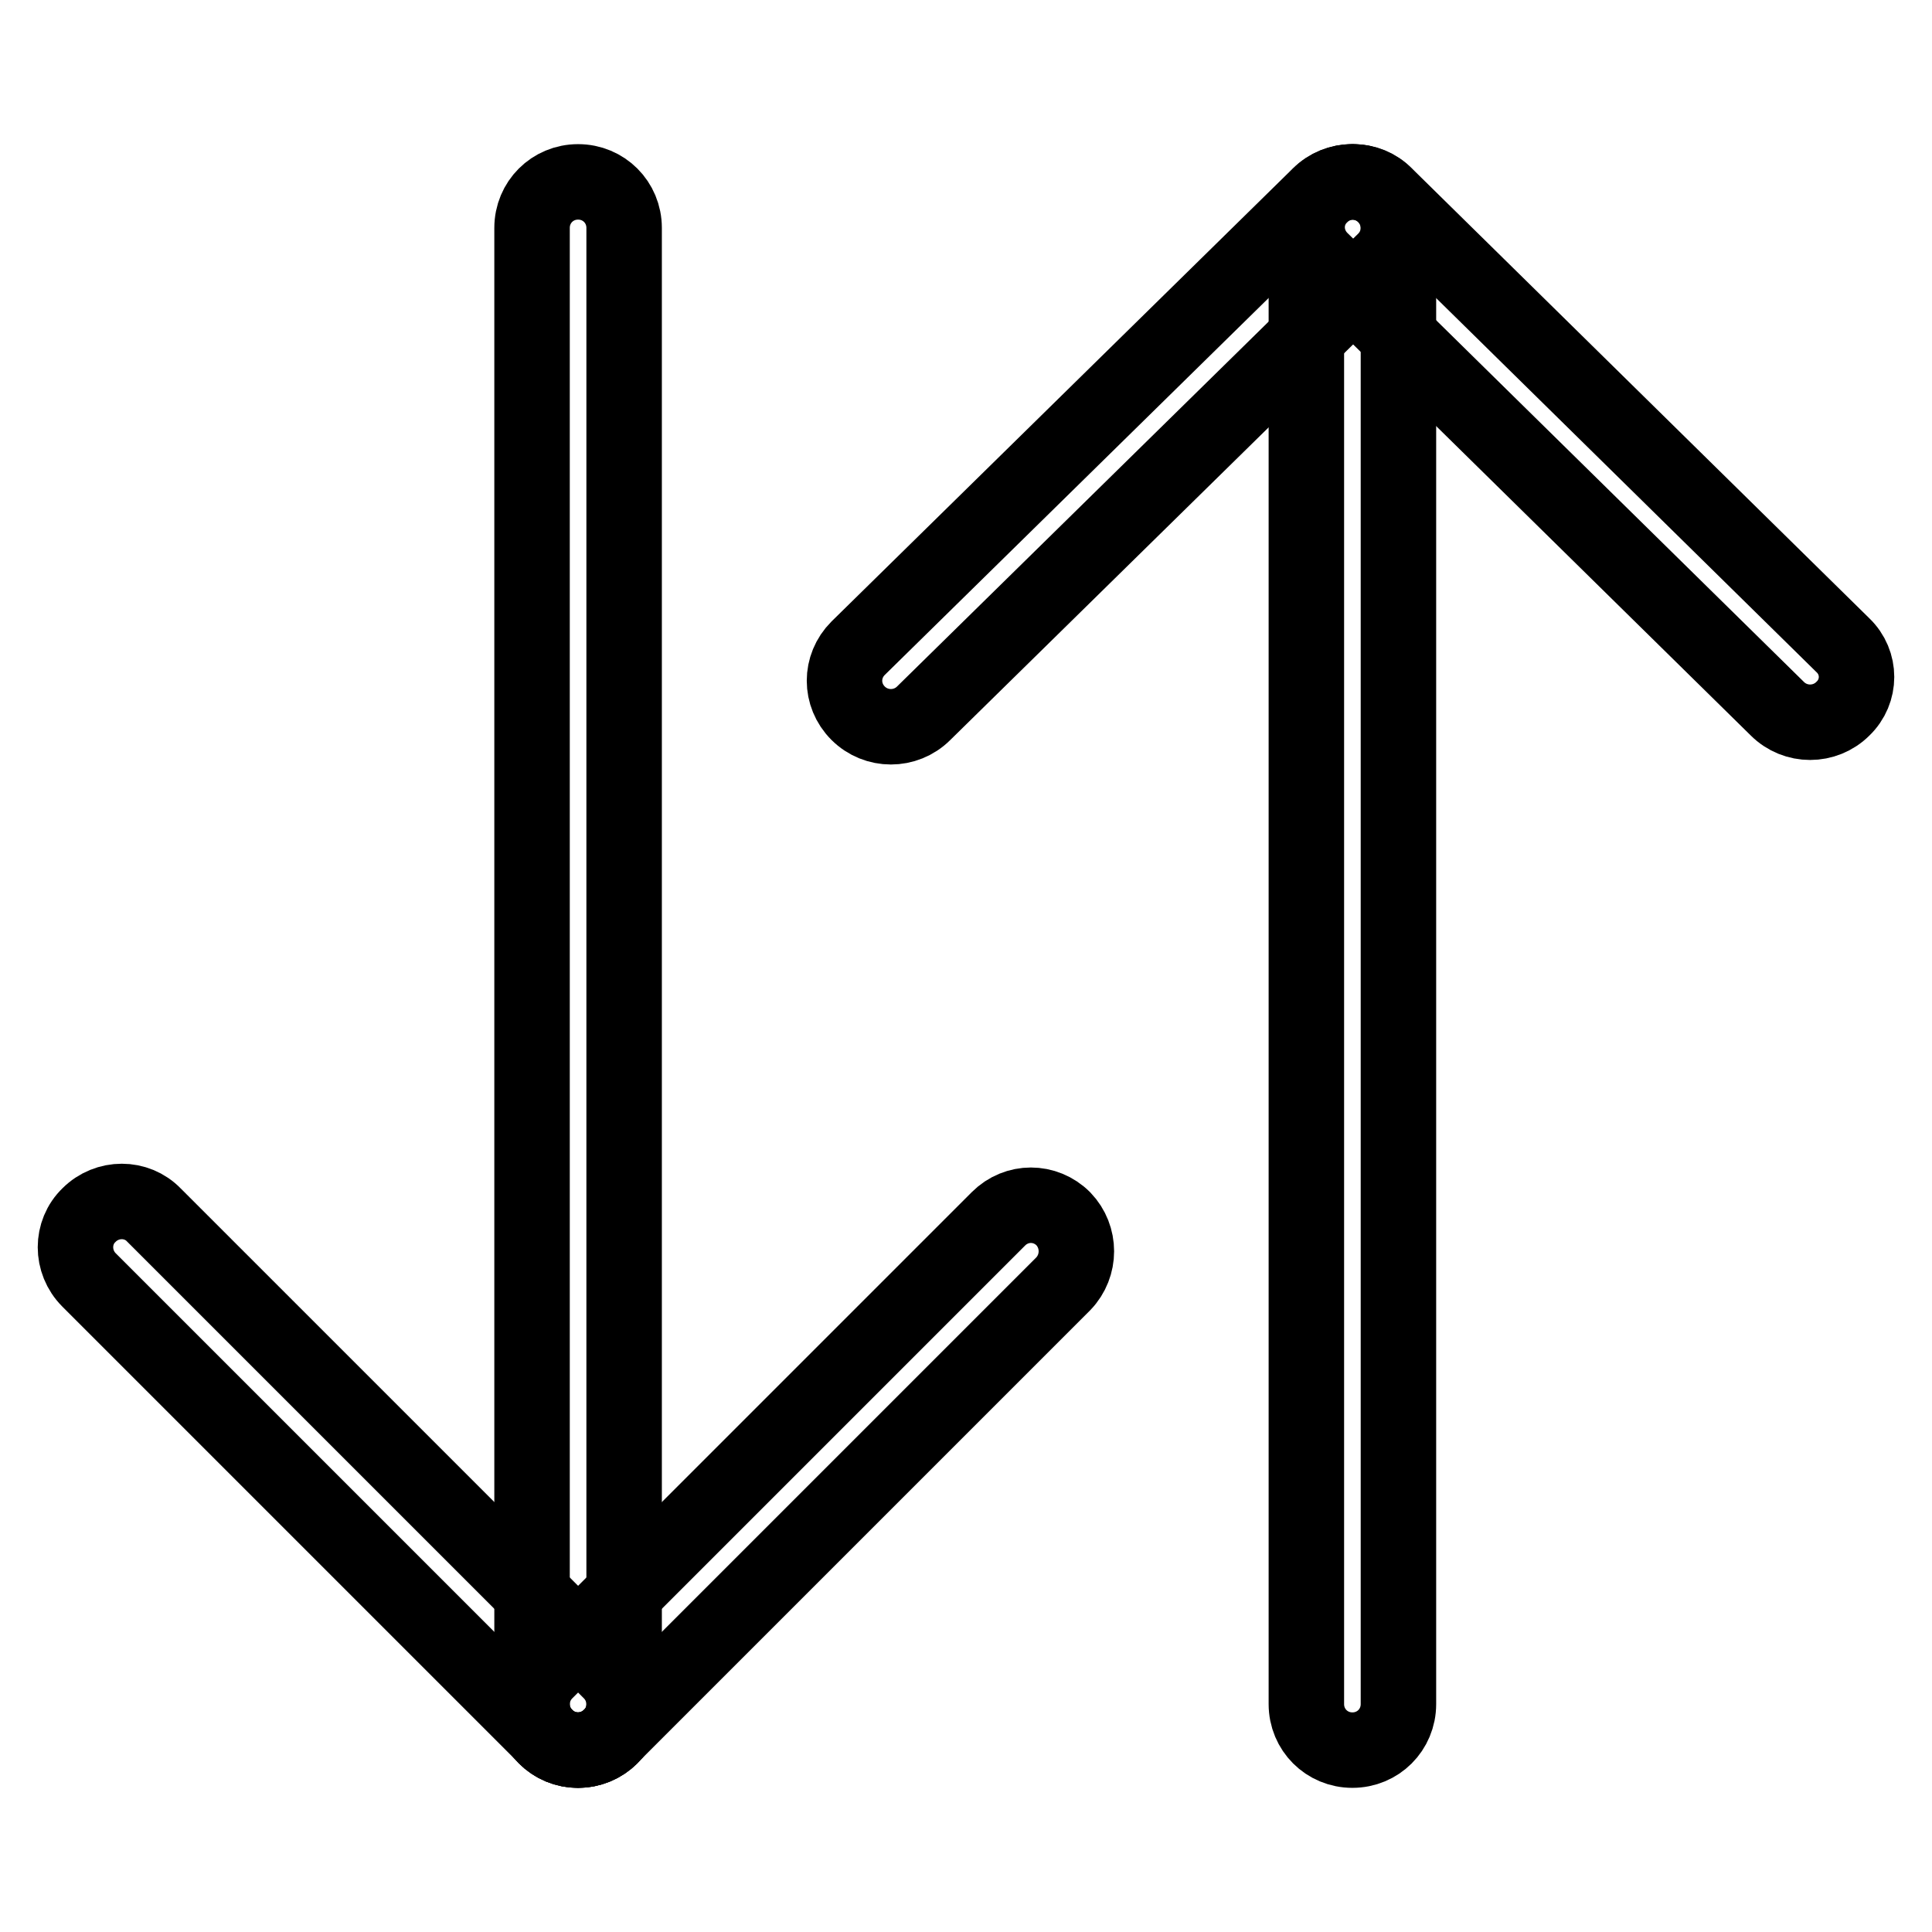
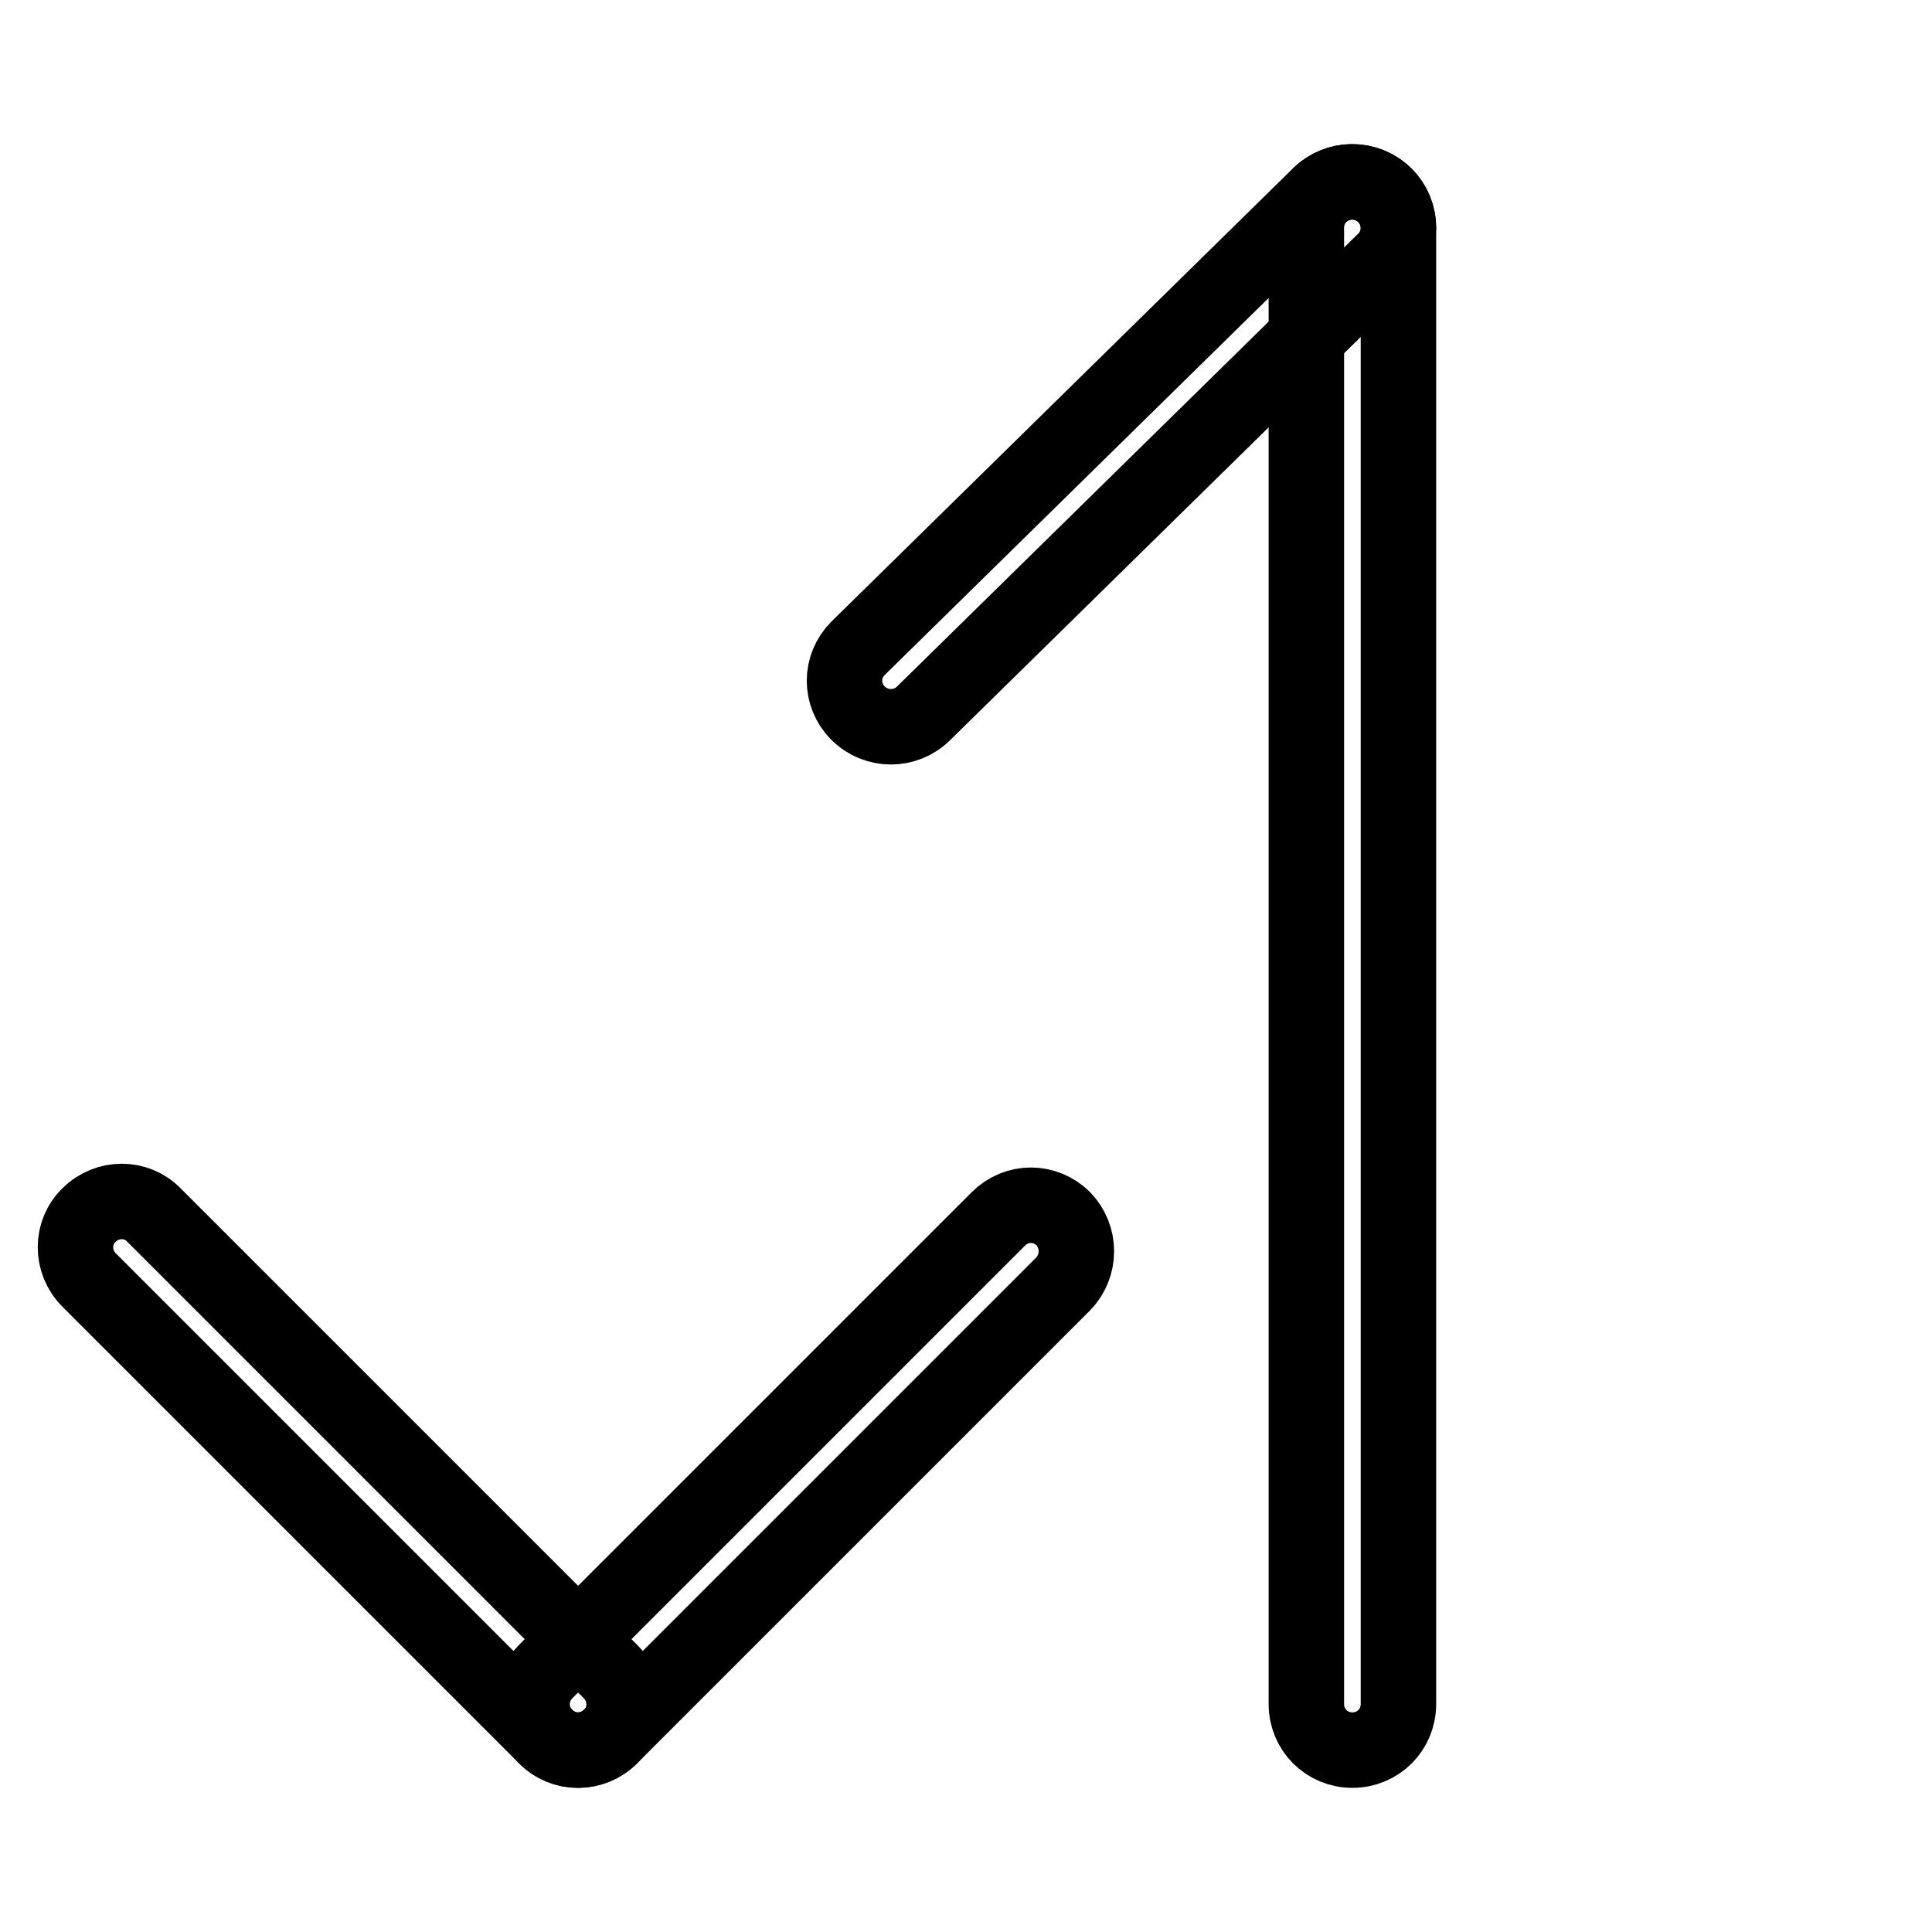
<svg xmlns="http://www.w3.org/2000/svg" version="1.1" x="0px" y="0px" viewBox="0 0 256 256" enable-background="new 0 0 256 256" xml:space="preserve">
  <g>
    <g>
-       <path stroke-width="10" fill-opacity="0" stroke="#000000" d="M76.6,231.9c-3.4,0-6.1-2.7-6.1-6.1V30.2c0-3.4,2.7-6.1,6.1-6.1c3.4,0,6.1,2.7,6.1,6.1v195.6C82.7,229.2,80,231.9,76.6,231.9z" />
      <path stroke-width="10" fill-opacity="0" stroke="#000000" d="M11.8,161c2.4-2.4,6.3-2.4,8.6,0l60.5,60.5c2.4,2.4,2.4,6.3,0,8.6c-2.4,2.4-6.3,2.4-8.6,0l-60.5-60.5C9.4,167.2,9.4,163.3,11.8,161z" />
      <path stroke-width="10" fill-opacity="0" stroke="#000000" d="M140.9,161.5c-2.4-2.4-6.2-2.4-8.6,0l-60,60c-2.4,2.4-2.4,6.2,0,8.6c2.4,2.4,6.2,2.4,8.6,0l60-60C143.2,167.7,143.2,163.9,140.9,161.5z" />
      <path stroke-width="10" fill-opacity="0" stroke="#000000" d="M179.2,231.9c-3.4,0-6.1-2.7-6.1-6.1V30.2c0-3.4,2.7-6.1,6.1-6.1s6.1,2.7,6.1,6.1v195.6C185.3,229.2,182.6,231.9,179.2,231.9z" />
-       <path stroke-width="10" fill-opacity="0" stroke="#000000" d="M113.7,94.5c2.4,2.4,6.3,2.4,8.7,0l61.1-60c2.4-2.4,2.4-6.2,0-8.6c-2.4-2.4-6.3-2.4-8.7,0l-61.1,60C111.3,88.3,111.3,92.1,113.7,94.5z" />
-       <path stroke-width="10" fill-opacity="0" stroke="#000000" d="M244.2,93.9c-2.4,2.4-6.3,2.4-8.7,0L175,34.4c-2.4-2.4-2.4-6.2,0-8.5c2.4-2.4,6.3-2.4,8.6,0l60.6,59.6C246.6,87.8,246.6,91.6,244.2,93.9z" />
+       <path stroke-width="10" fill-opacity="0" stroke="#000000" d="M113.7,94.5c2.4,2.4,6.3,2.4,8.7,0l61.1-60c2.4-2.4,2.4-6.2,0-8.6c-2.4-2.4-6.3-2.4-8.7,0l-61.1,60C111.3,88.3,111.3,92.1,113.7,94.5" />
    </g>
  </g>
</svg>